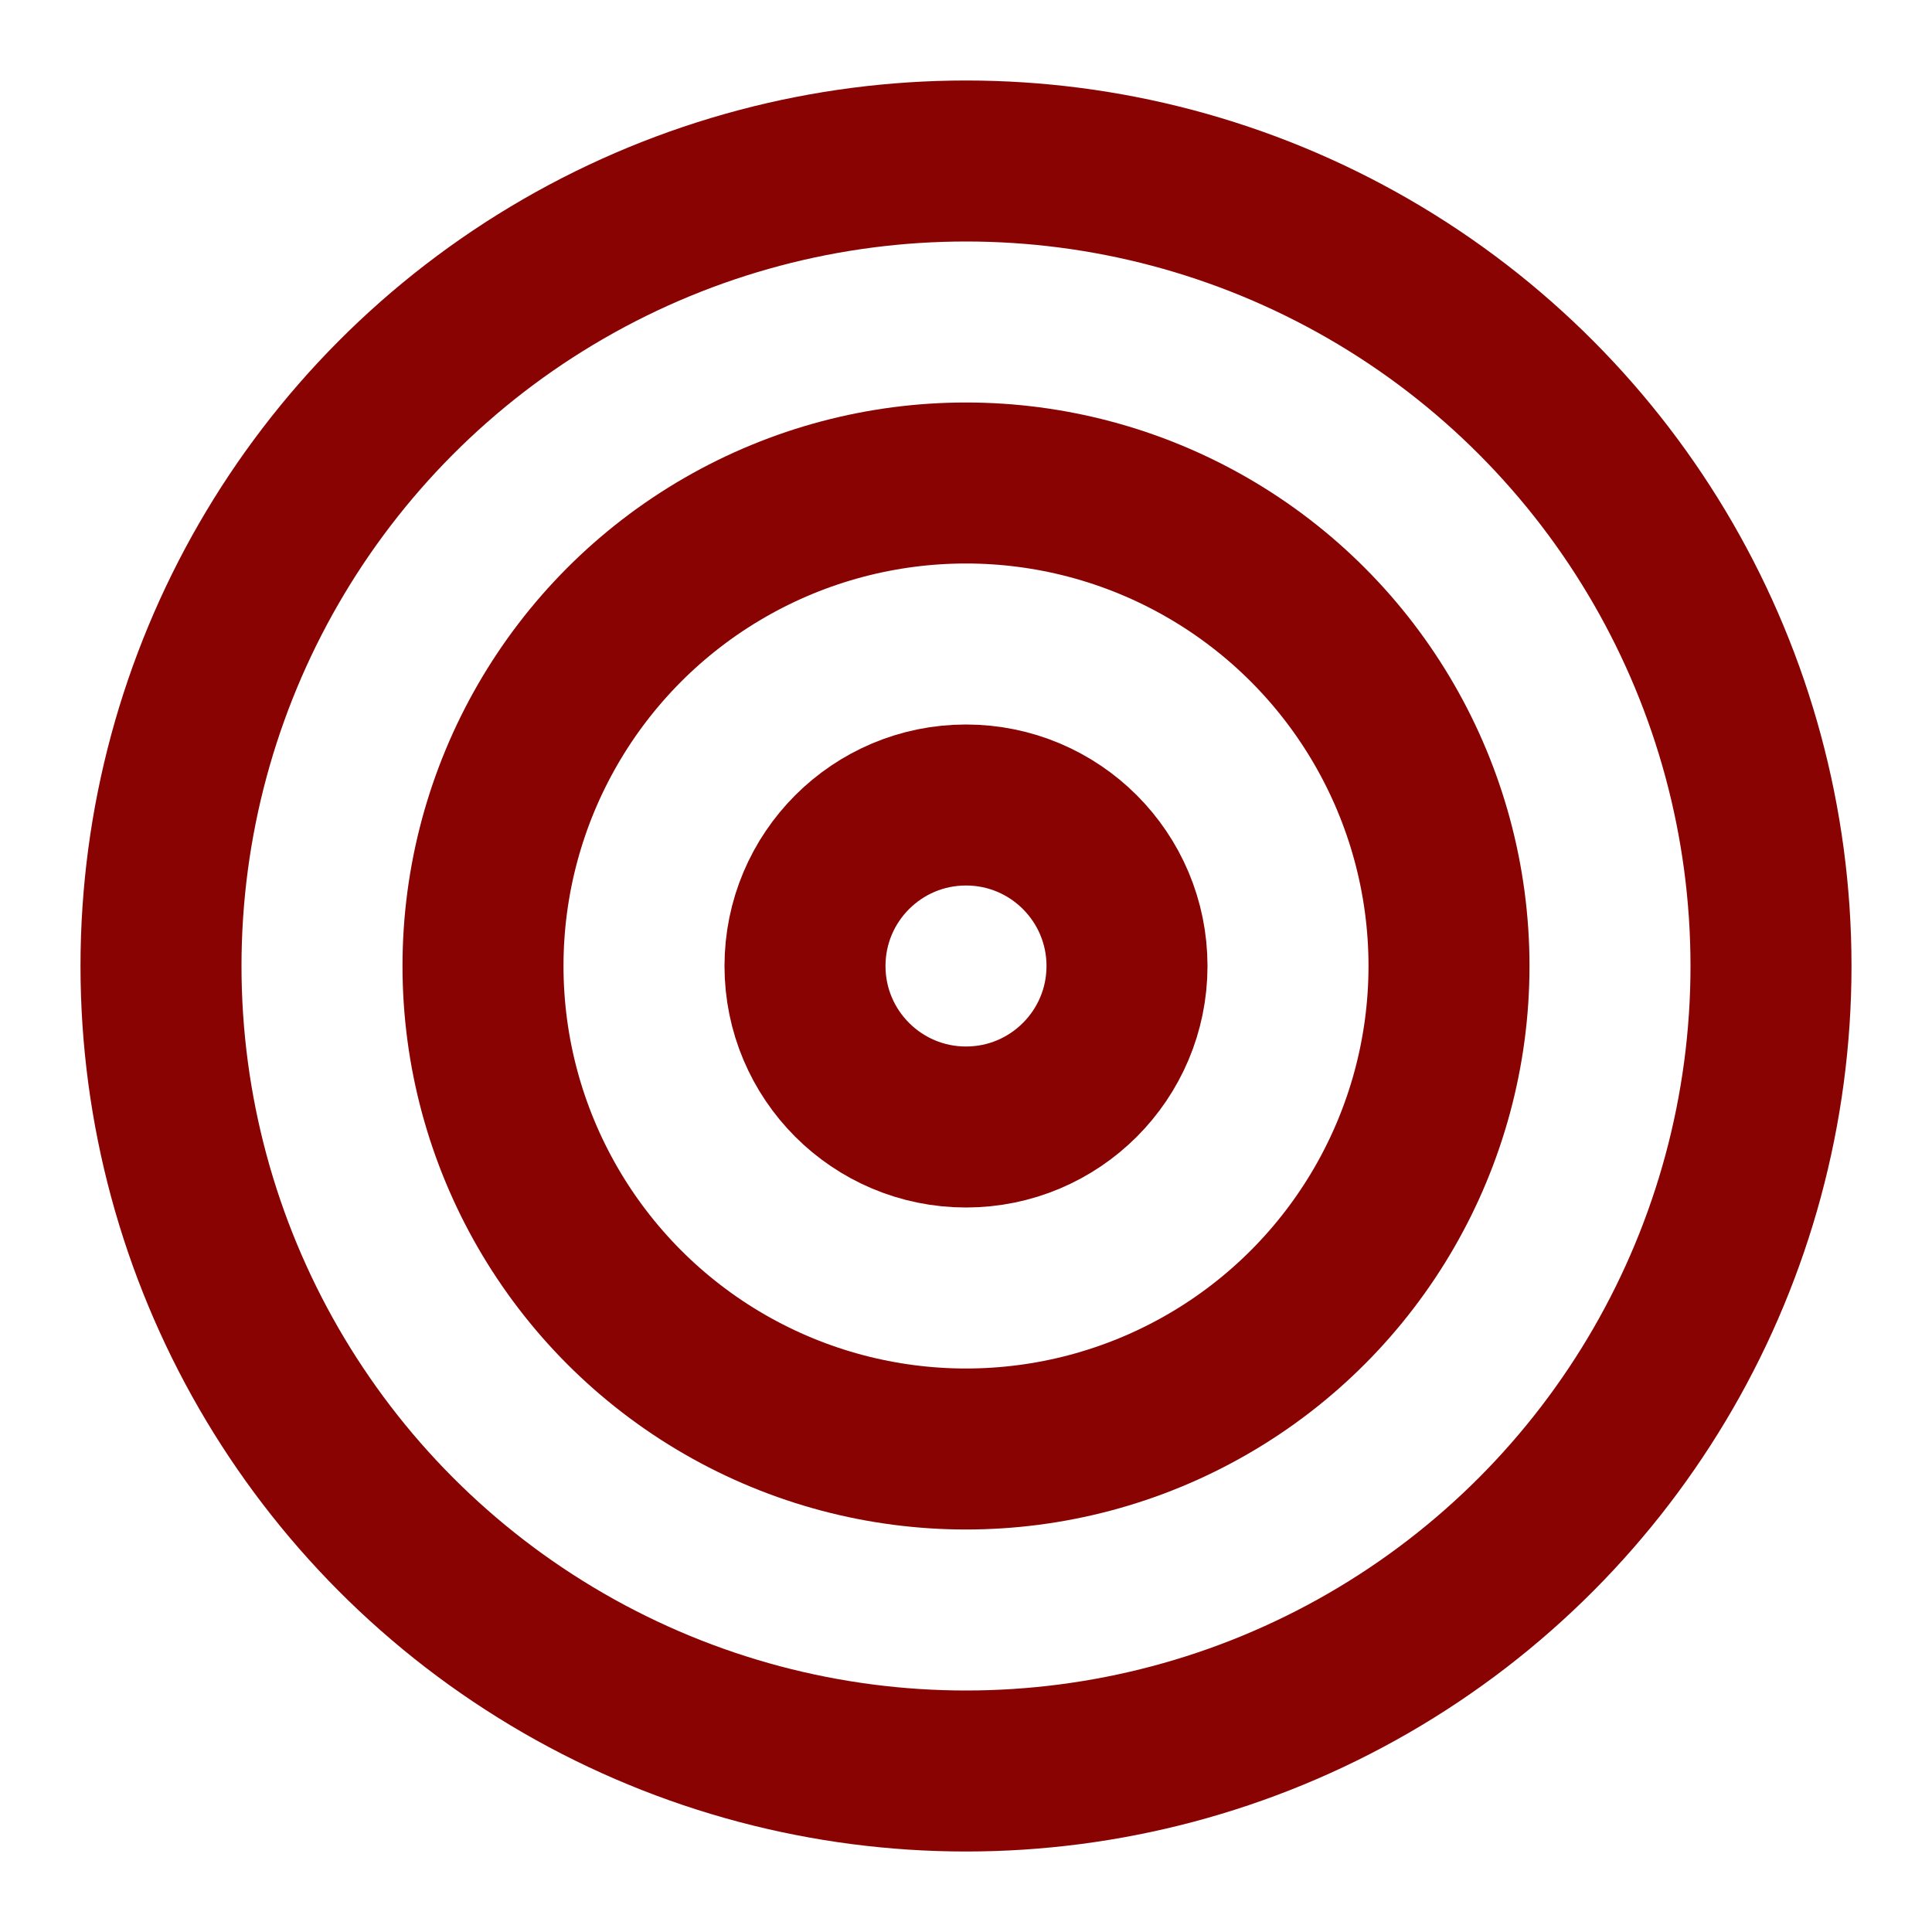
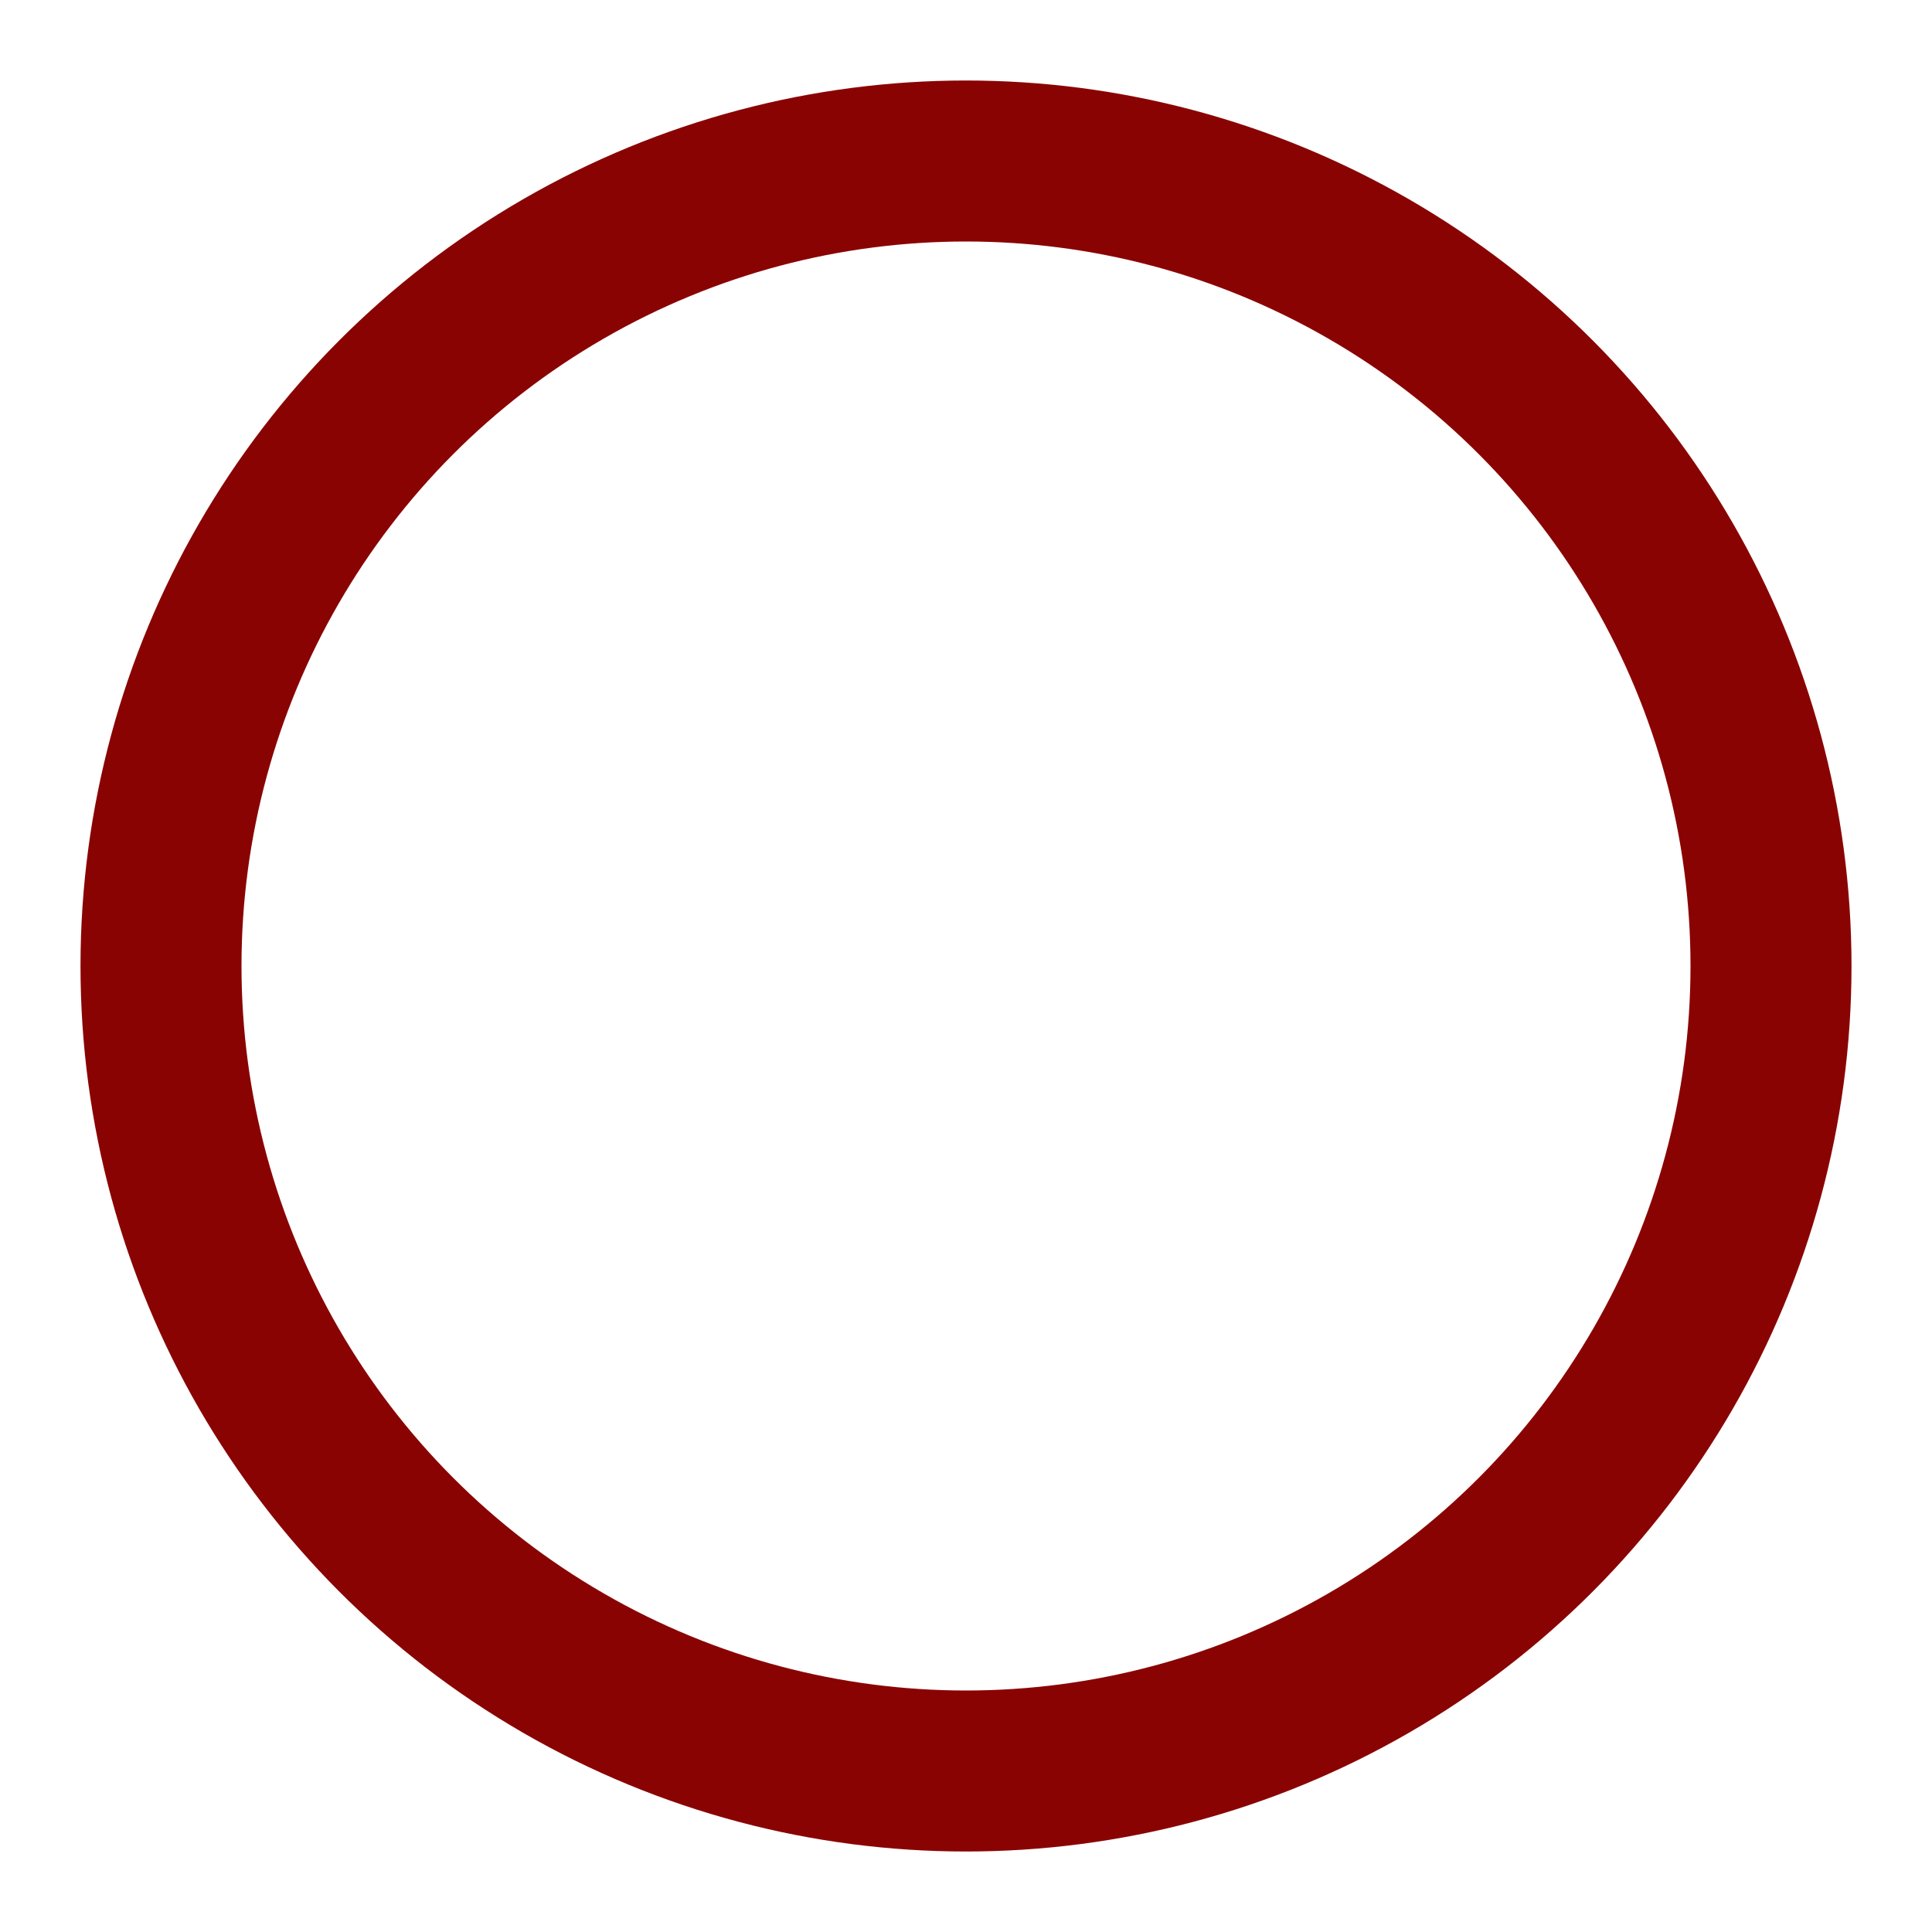
<svg xmlns="http://www.w3.org/2000/svg" width="24" height="24" viewBox="0 0 24 24" fill="none" stroke="#8a0303" stroke-width="2" stroke-linecap="round" stroke-linejoin="round">
  <circle cx="12" cy="12" r="10" />
-   <circle cx="12" cy="12" r="6" />
-   <circle cx="12" cy="12" r="2" />
</svg>